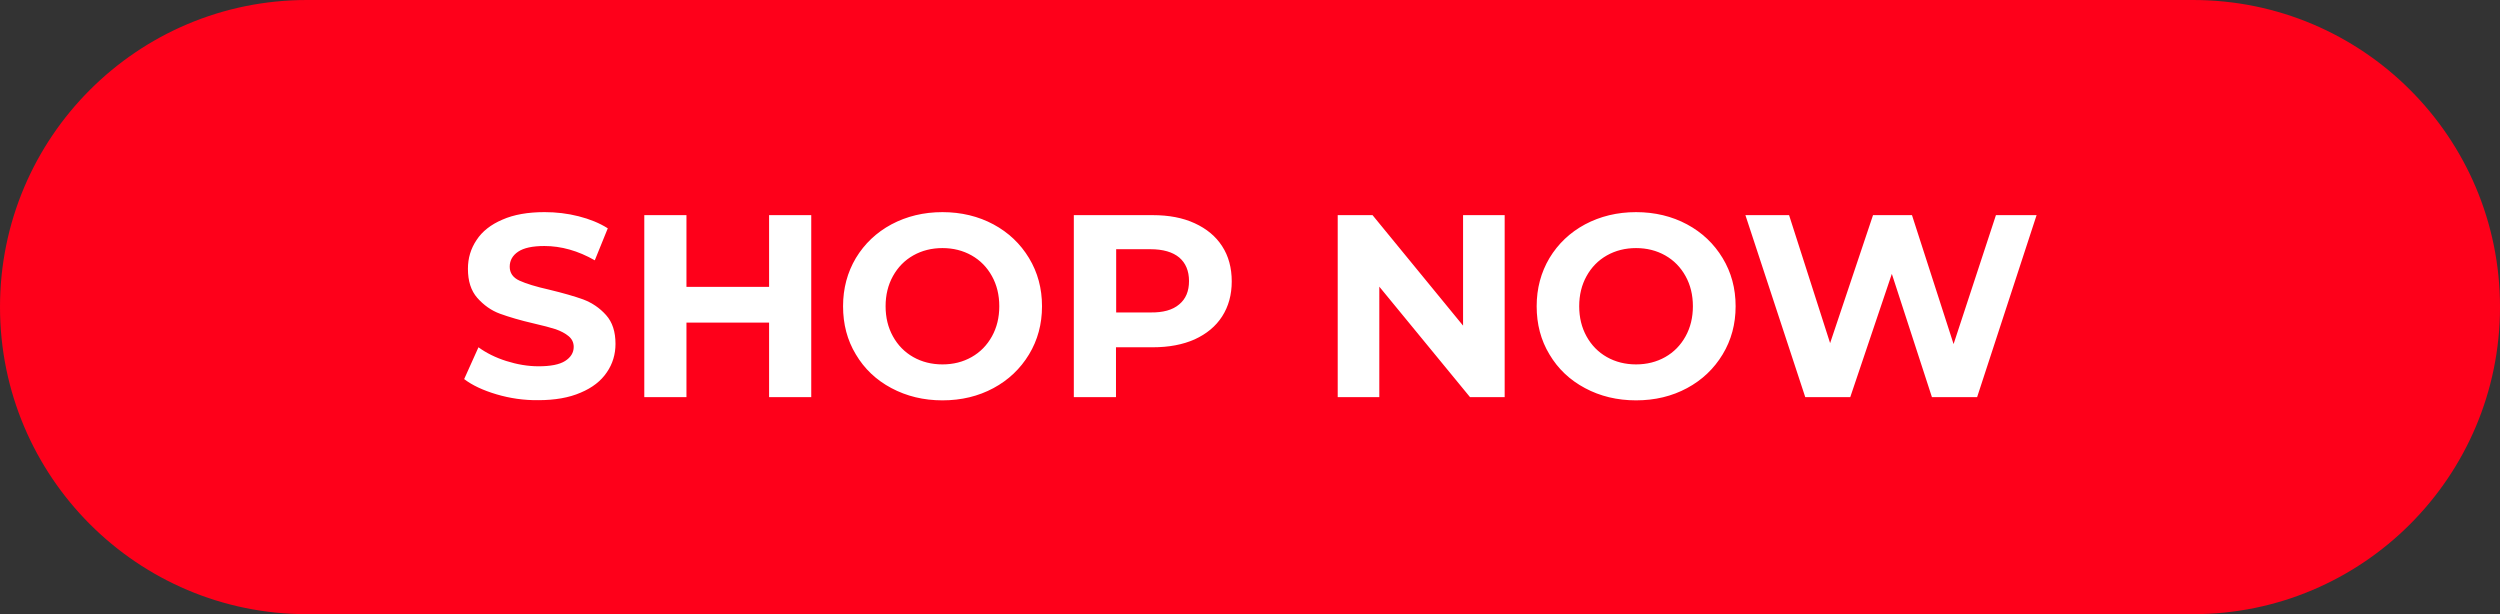
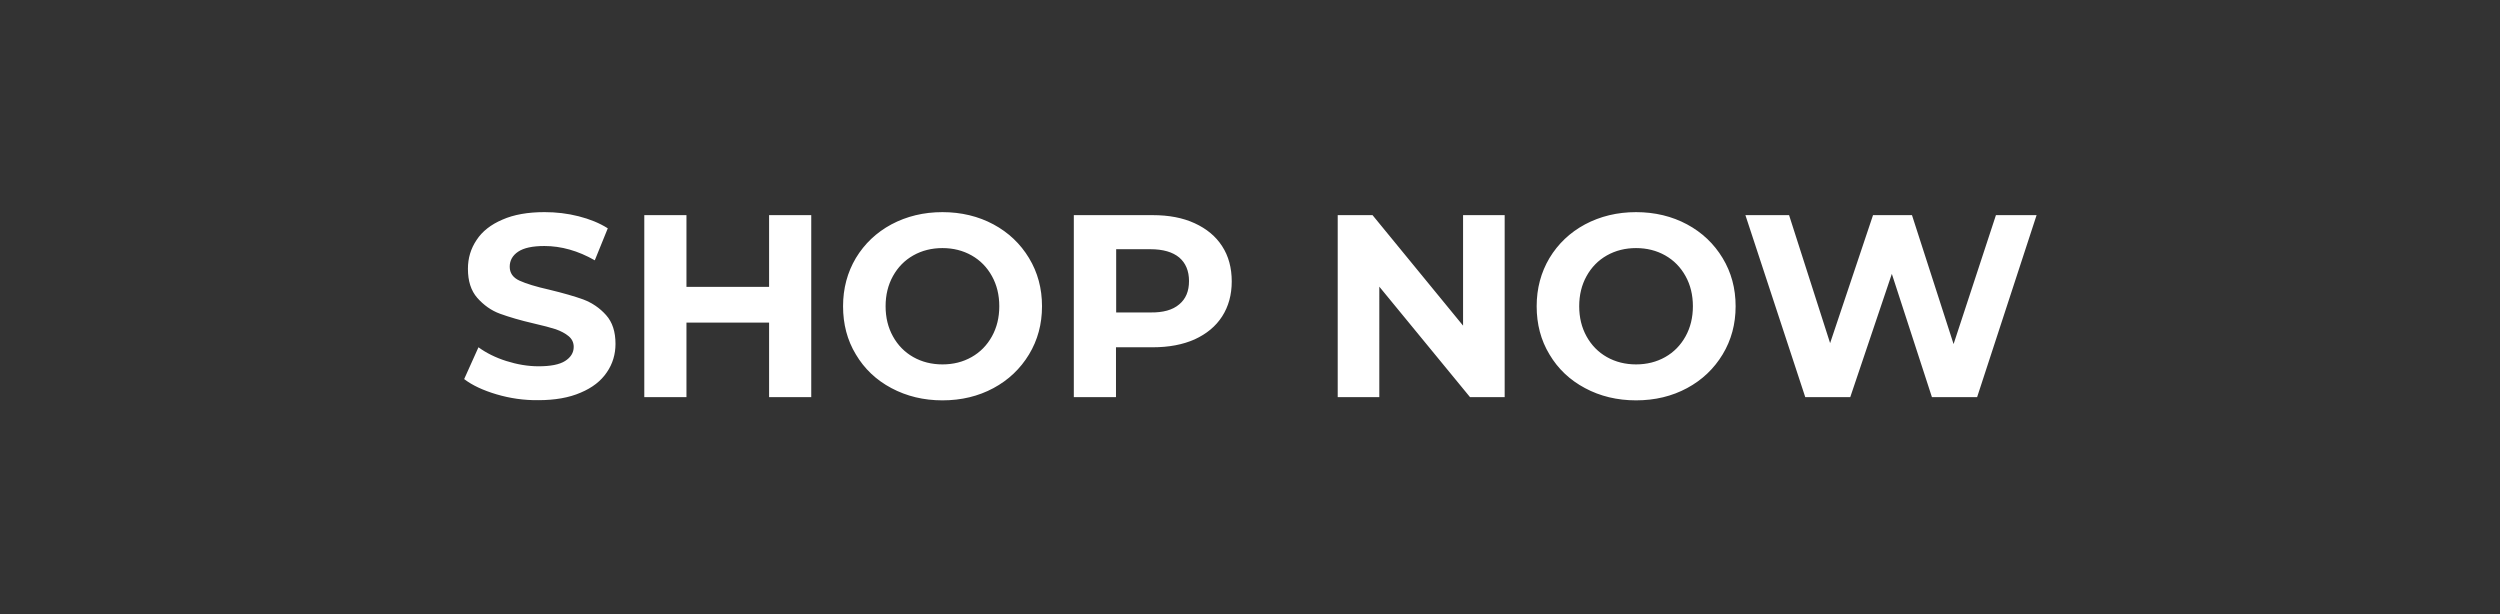
<svg xmlns="http://www.w3.org/2000/svg" fill="#000000" height="326.3" preserveAspectRatio="xMidYMid meet" version="1" viewBox="0.0 0.0 1328.2 326.3" width="1328.2" zoomAndPan="magnify">
  <rect x="0.0" y="0.0" width="1328.2" height="326.3" fill="#333333" stroke="none" />
  <g id="change1_1">
-     <path d="M1165.1,326.3h-1002C73,326.3,0,253.2,0,163.1l0,0C0,73,73,0,163.1,0h1002c90.1,0,163.1,73,163.1,163.1l0,0 C1328.2,253.2,1255.2,326.3,1165.1,326.3z" fill="#fe001a" />
-   </g>
+     </g>
  <g id="change2_1">
    <path d="M263.8,209.5c-7.1-2.1-12.9-4.8-17.2-8.1l7.6-16.9c4.1,3,9.1,5.5,14.8,7.3c5.7,1.8,11.4,2.8,17.1,2.8 c6.4,0,11.1-0.9,14.1-2.8c3-1.9,4.6-4.4,4.6-7.5c0-2.3-0.9-4.2-2.7-5.7s-4.1-2.7-6.9-3.7c-2.8-0.9-6.6-1.9-11.4-3 c-7.4-1.7-13.4-3.5-18.1-5.2c-4.7-1.7-8.7-4.6-12.1-8.4c-3.4-3.9-5-9-5-15.5c0-5.6,1.5-10.7,4.6-15.3c3-4.6,7.6-8.2,13.7-10.8 c6.1-2.7,13.6-4,22.4-4c6.2,0,12.2,0.7,18.1,2.2c5.9,1.5,11.1,3.6,15.5,6.4l-6.9,17c-8.9-5.1-17.9-7.6-26.8-7.6 c-6.3,0-10.9,1-13.9,3c-3,2-4.5,4.7-4.5,8c0,3.3,1.7,5.8,5.2,7.4c3.5,1.6,8.7,3.2,15.8,4.8c7.4,1.8,13.4,3.5,18.1,5.2 c4.7,1.8,8.7,4.5,12.1,8.3c3.4,3.8,5,8.9,5,15.3c0,5.5-1.5,10.6-4.6,15.1c-3.1,4.6-7.7,8.2-13.9,10.8c-6.2,2.7-13.7,4-22.5,4 C278.3,212.7,270.9,211.6,263.8,209.5z M431,114.3V211h-22.4v-39.6h-43.9V211h-22.4v-96.7h22.4v38.1h43.9v-38.1H431z M473.6,206.2 c-8.1-4.3-14.4-10.3-18.9-17.9c-4.6-7.6-6.8-16.1-6.8-25.6c0-9.5,2.3-18,6.8-25.6c4.6-7.6,10.9-13.6,18.9-17.9 c8.1-4.3,17.1-6.5,27.1-6.5c10,0,19.1,2.2,27.1,6.5c8,4.3,14.3,10.3,18.9,17.9c4.6,7.6,6.9,16.1,6.9,25.6c0,9.5-2.3,18-6.9,25.6 c-4.6,7.6-10.9,13.6-18.9,17.9c-8,4.3-17,6.5-27.1,6.5C490.7,212.7,481.7,210.5,473.6,206.2z M516.2,189.7c4.6-2.6,8.2-6.3,10.8-11 s3.9-10,3.9-16c0-6-1.3-11.3-3.9-16c-2.6-4.7-6.2-8.4-10.8-11c-4.6-2.6-9.8-3.9-15.5-3.9c-5.7,0-10.9,1.3-15.5,3.9 c-4.6,2.6-8.2,6.3-10.8,11c-2.6,4.7-3.9,10-3.9,16c0,6,1.3,11.3,3.9,16c2.6,4.7,6.2,8.4,10.8,11c4.6,2.6,9.8,3.9,15.5,3.9 C506.5,193.6,511.6,192.3,516.2,189.7z M634.7,118.6c6.3,2.9,11.2,6.9,14.6,12.2c3.4,5.2,5.1,11.5,5.1,18.7c0,7.1-1.7,13.3-5.1,18.6 c-3.4,5.3-8.3,9.3-14.6,12.2c-6.3,2.8-13.7,4.2-22.3,4.2h-19.5V211h-22.4v-96.7h41.9C621,114.3,628.4,115.7,634.7,118.6z M626.5,161.7c3.5-2.9,5.2-7,5.2-12.4c0-5.4-1.8-9.6-5.2-12.5c-3.5-2.9-8.6-4.4-15.3-4.4h-18.2v33.6h18.2 C617.9,166.1,623,164.7,626.5,161.7z M799.4,114.3V211h-18.4l-48.2-58.7V211h-22.1v-96.7h18.5l48.1,58.7v-58.7H799.4z M842.1,206.2 c-8.1-4.3-14.4-10.3-18.9-17.9c-4.6-7.6-6.8-16.1-6.8-25.6c0-9.5,2.3-18,6.8-25.6c4.6-7.6,10.9-13.6,18.9-17.9 c8.1-4.3,17.1-6.5,27.1-6.5c10,0,19.1,2.2,27.1,6.5c8,4.3,14.3,10.3,18.9,17.9c4.6,7.6,6.9,16.1,6.9,25.6c0,9.5-2.3,18-6.9,25.6 c-4.6,7.6-10.9,13.6-18.9,17.9c-8,4.3-17,6.5-27.1,6.5C859.2,212.7,850.1,210.5,842.1,206.2z M884.7,189.7c4.6-2.6,8.2-6.3,10.8-11 c2.6-4.7,3.9-10,3.9-16c0-6-1.3-11.3-3.9-16c-2.6-4.7-6.2-8.4-10.8-11c-4.6-2.6-9.8-3.9-15.5-3.9c-5.7,0-10.9,1.3-15.5,3.9 c-4.6,2.6-8.2,6.3-10.8,11c-2.6,4.7-3.9,10-3.9,16c0,6,1.3,11.3,3.9,16c2.6,4.7,6.2,8.4,10.8,11c4.6,2.6,9.8,3.9,15.5,3.9 C874.9,193.6,880.1,192.3,884.7,189.7z M1082,114.3l-31.6,96.7h-24l-21.3-65.5L983,211h-23.9l-31.8-96.7h23.2l21.8,68l22.8-68h20.7 l22.1,68.5l22.5-68.5H1082z" fill="#ffffff" />
  </g>
</svg>